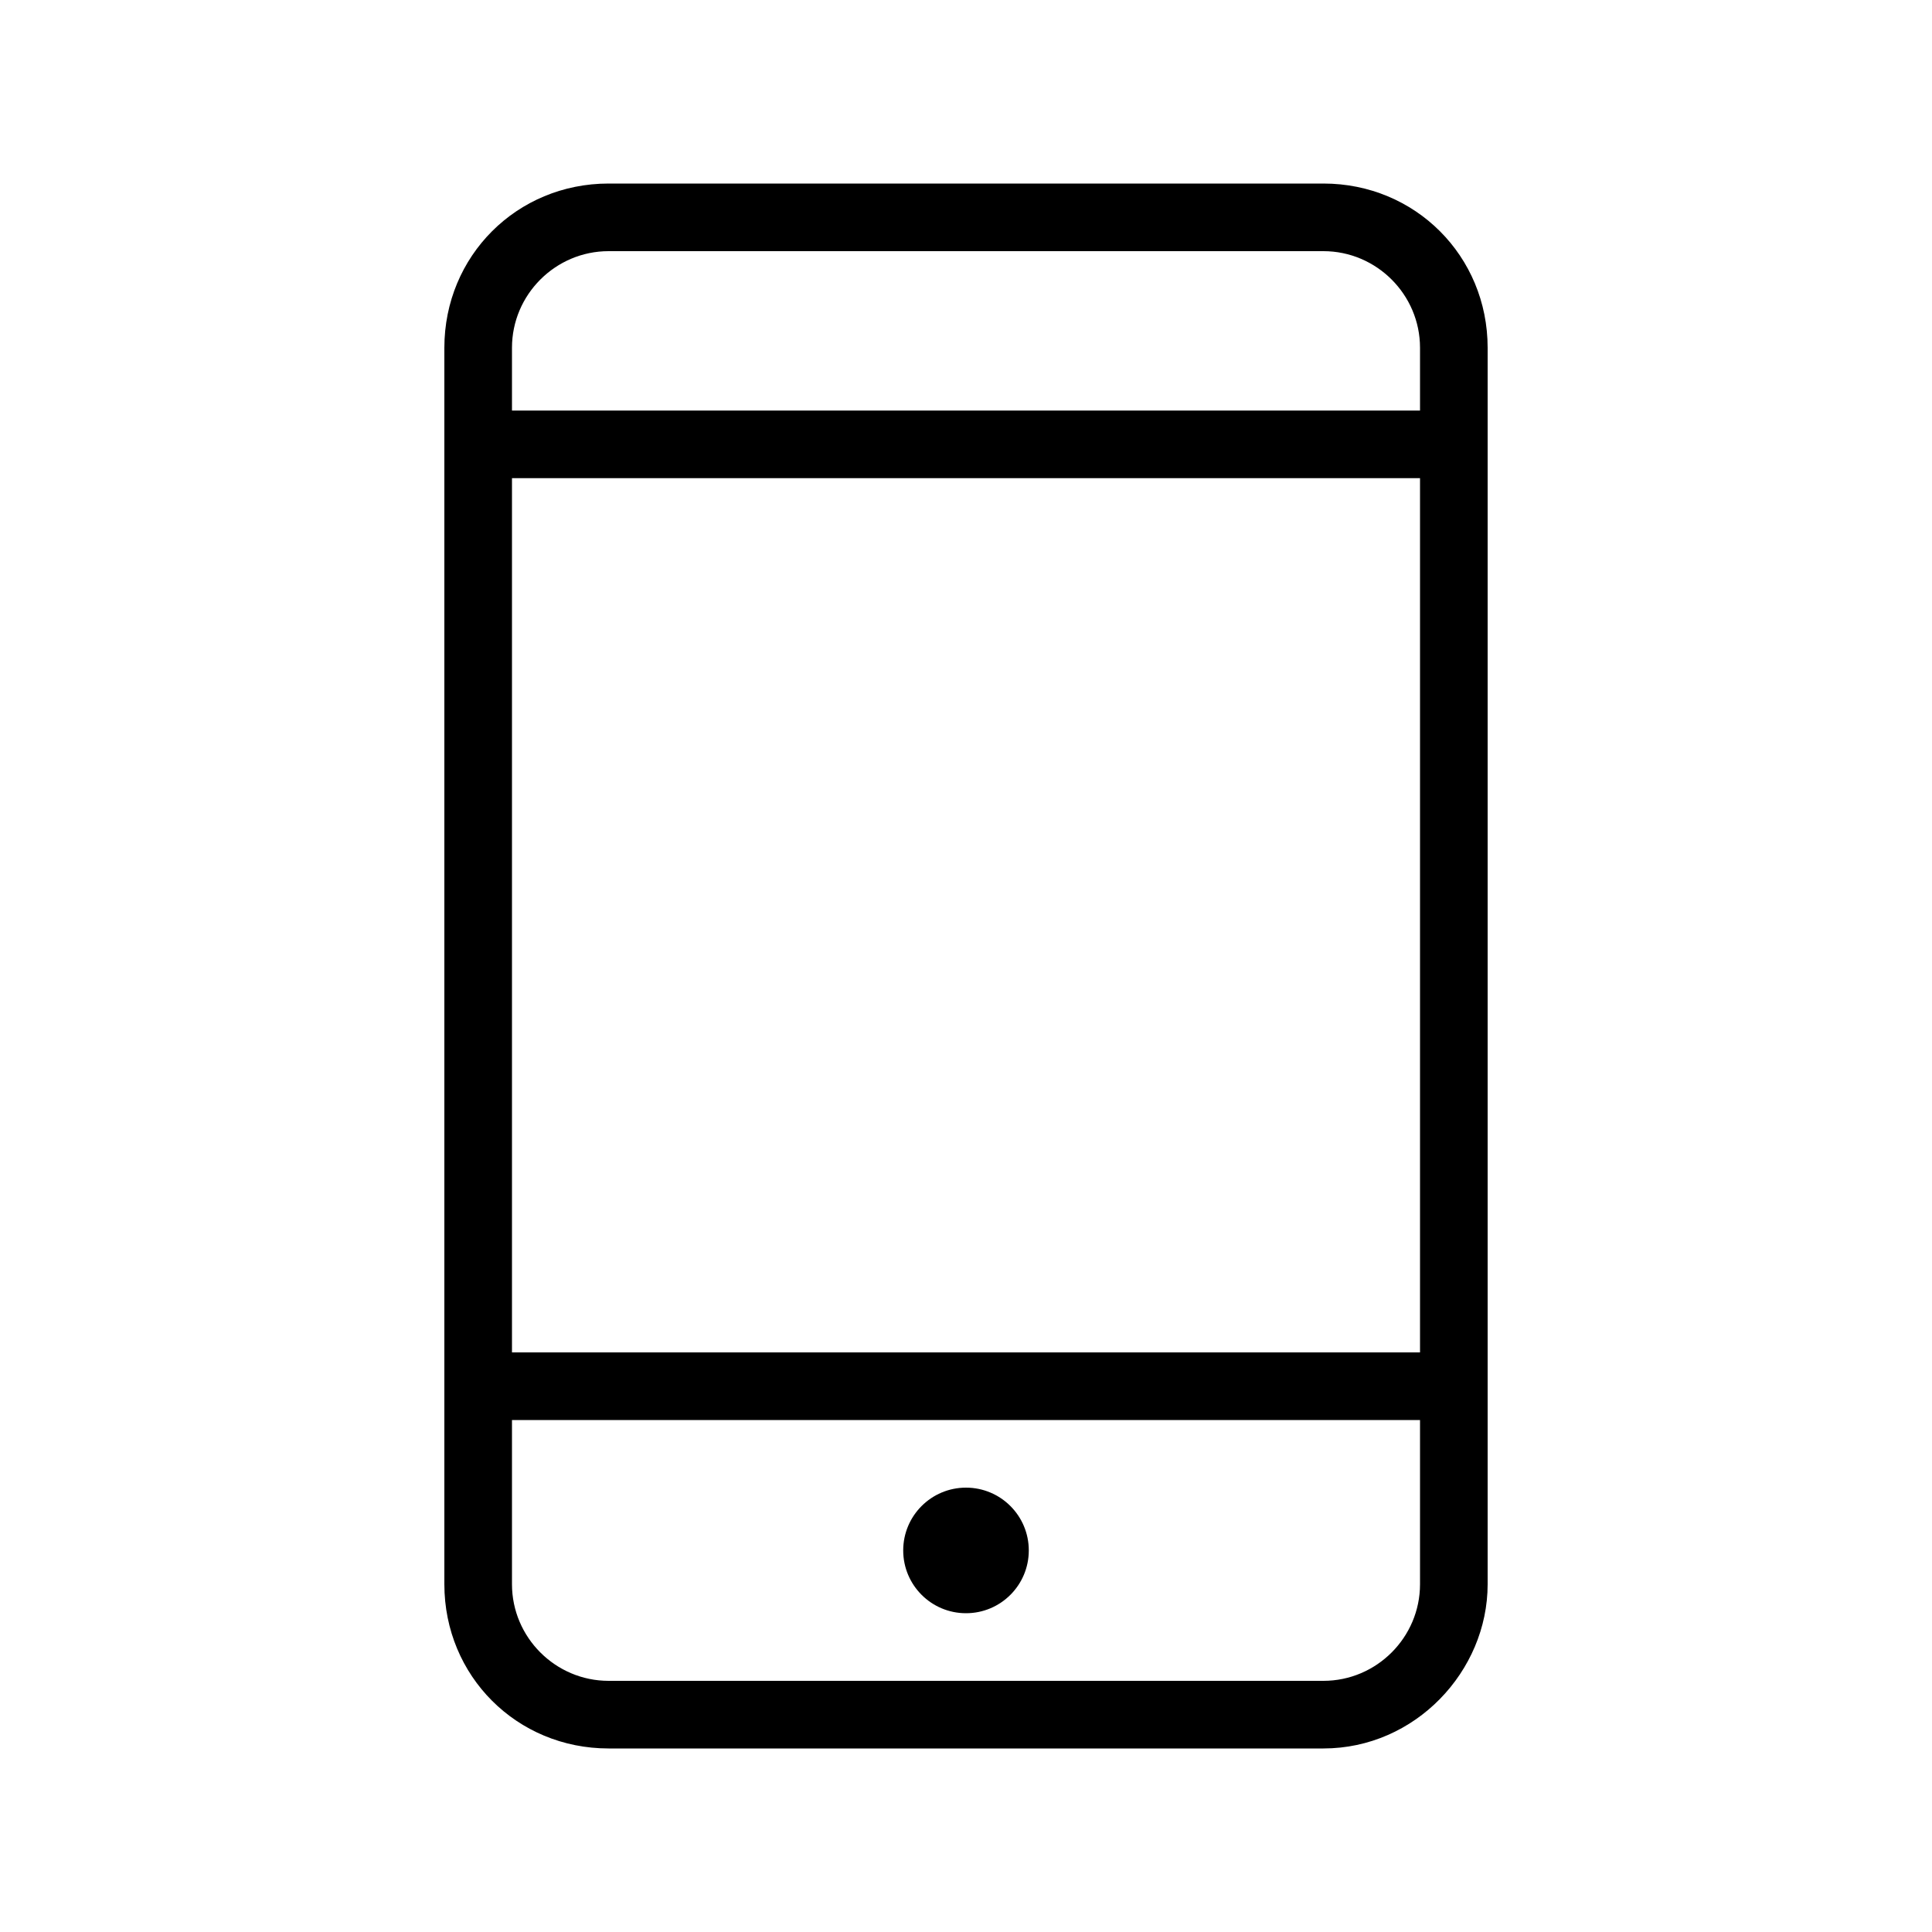
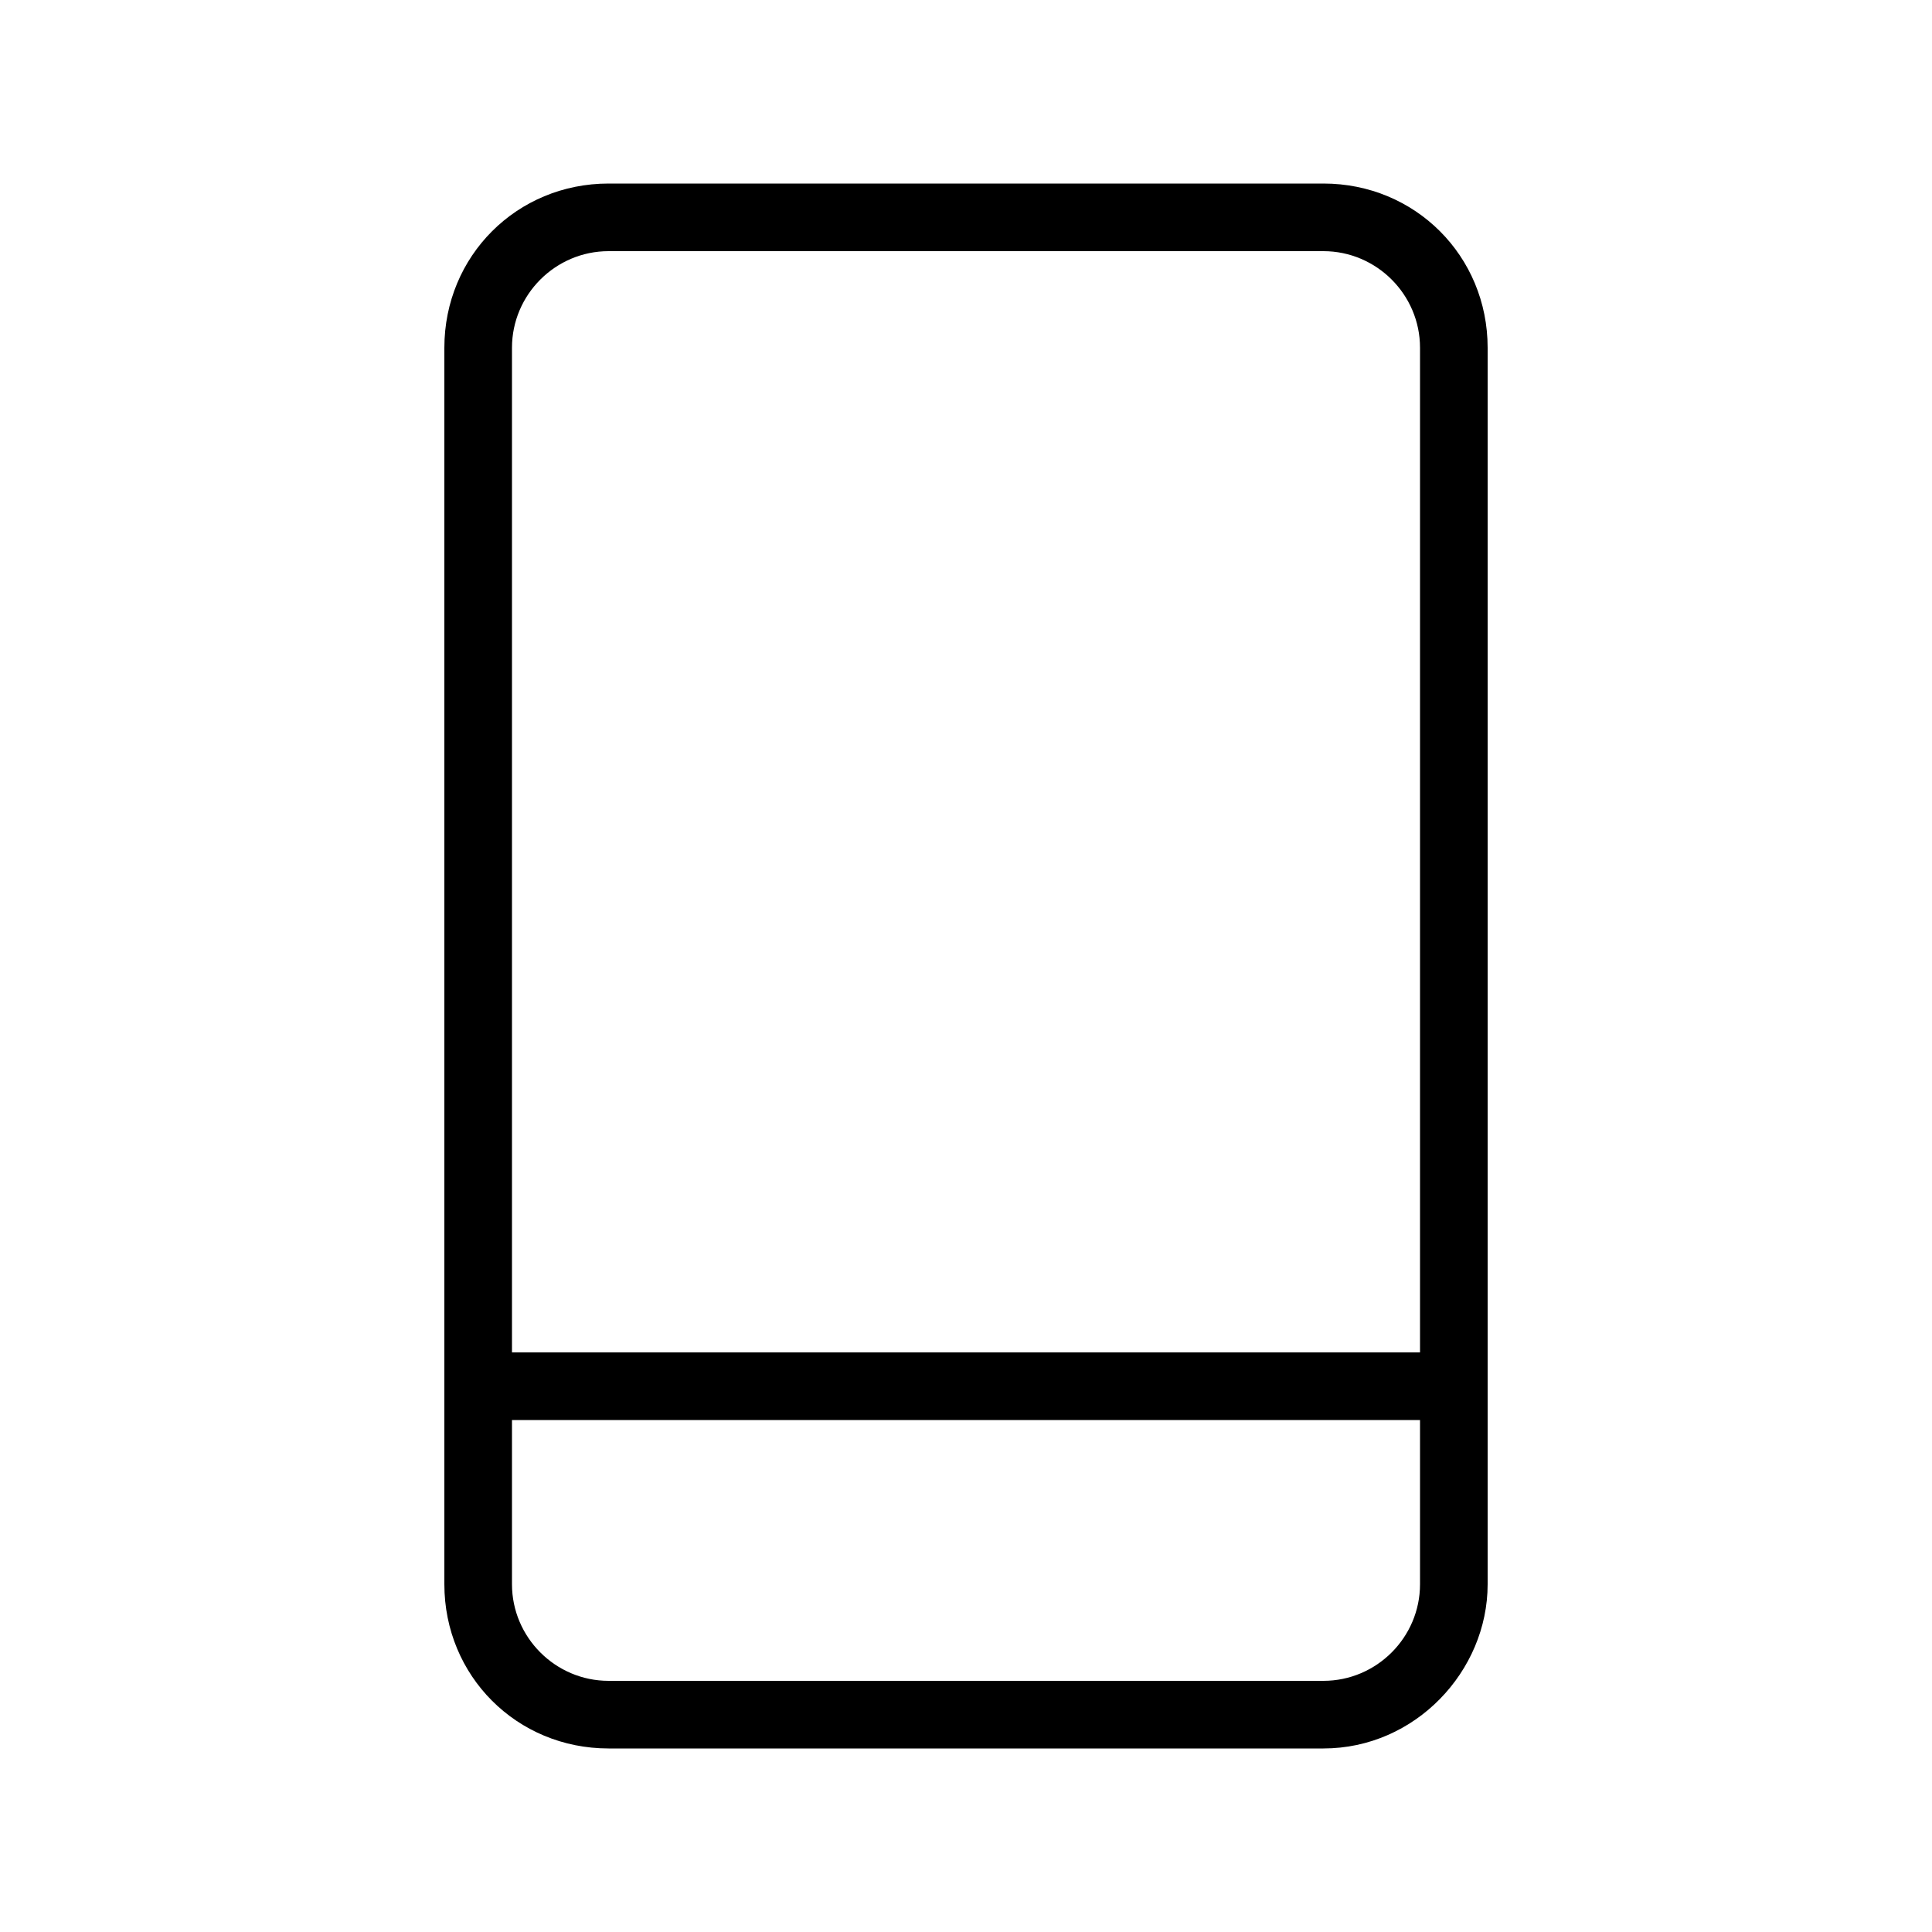
<svg xmlns="http://www.w3.org/2000/svg" version="1.1" id="Layer_1" x="0px" y="0px" viewBox="0 0 40 40" style="enable-background:new 0 0 40 40;" xml:space="preserve">
  <g>
-     <path d="M30.1,9.9H10.6c-0.4,0-0.7-0.3-0.7-0.7c0-0.4,0.3-0.7,0.7-0.7h19.5c0.4,0,0.7,0.3,0.7,0.7C30.8,9.6,30.5,9.9,30.1,9.9z" />
    <path d="M30.1,29.4H10.6c-0.4,0-0.7-0.3-0.7-0.7s0.3-0.7,0.7-0.7h19.5c0.4,0,0.7,0.3,0.7,0.7S30.5,29.4,30.1,29.4z" />
    <path d="M27.4,36.2H12.6c-1.9,0-3.4-1.5-3.4-3.4V7.2c0-1.9,1.5-3.4,3.4-3.4h14.8c1.9,0,3.4,1.5,3.4,3.4v25.6   C30.8,34.6,29.3,36.2,27.4,36.2z M12.6,5.2c-1.1,0-2,0.9-2,2v25.6c0,1.1,0.9,2,2,2h14.8c1.1,0,2-0.9,2-2V7.2c0-1.1-0.9-2-2-2H12.6z   " />
-     <circle cx="20" cy="32.1" r="1.3" />
  </g>
</svg>